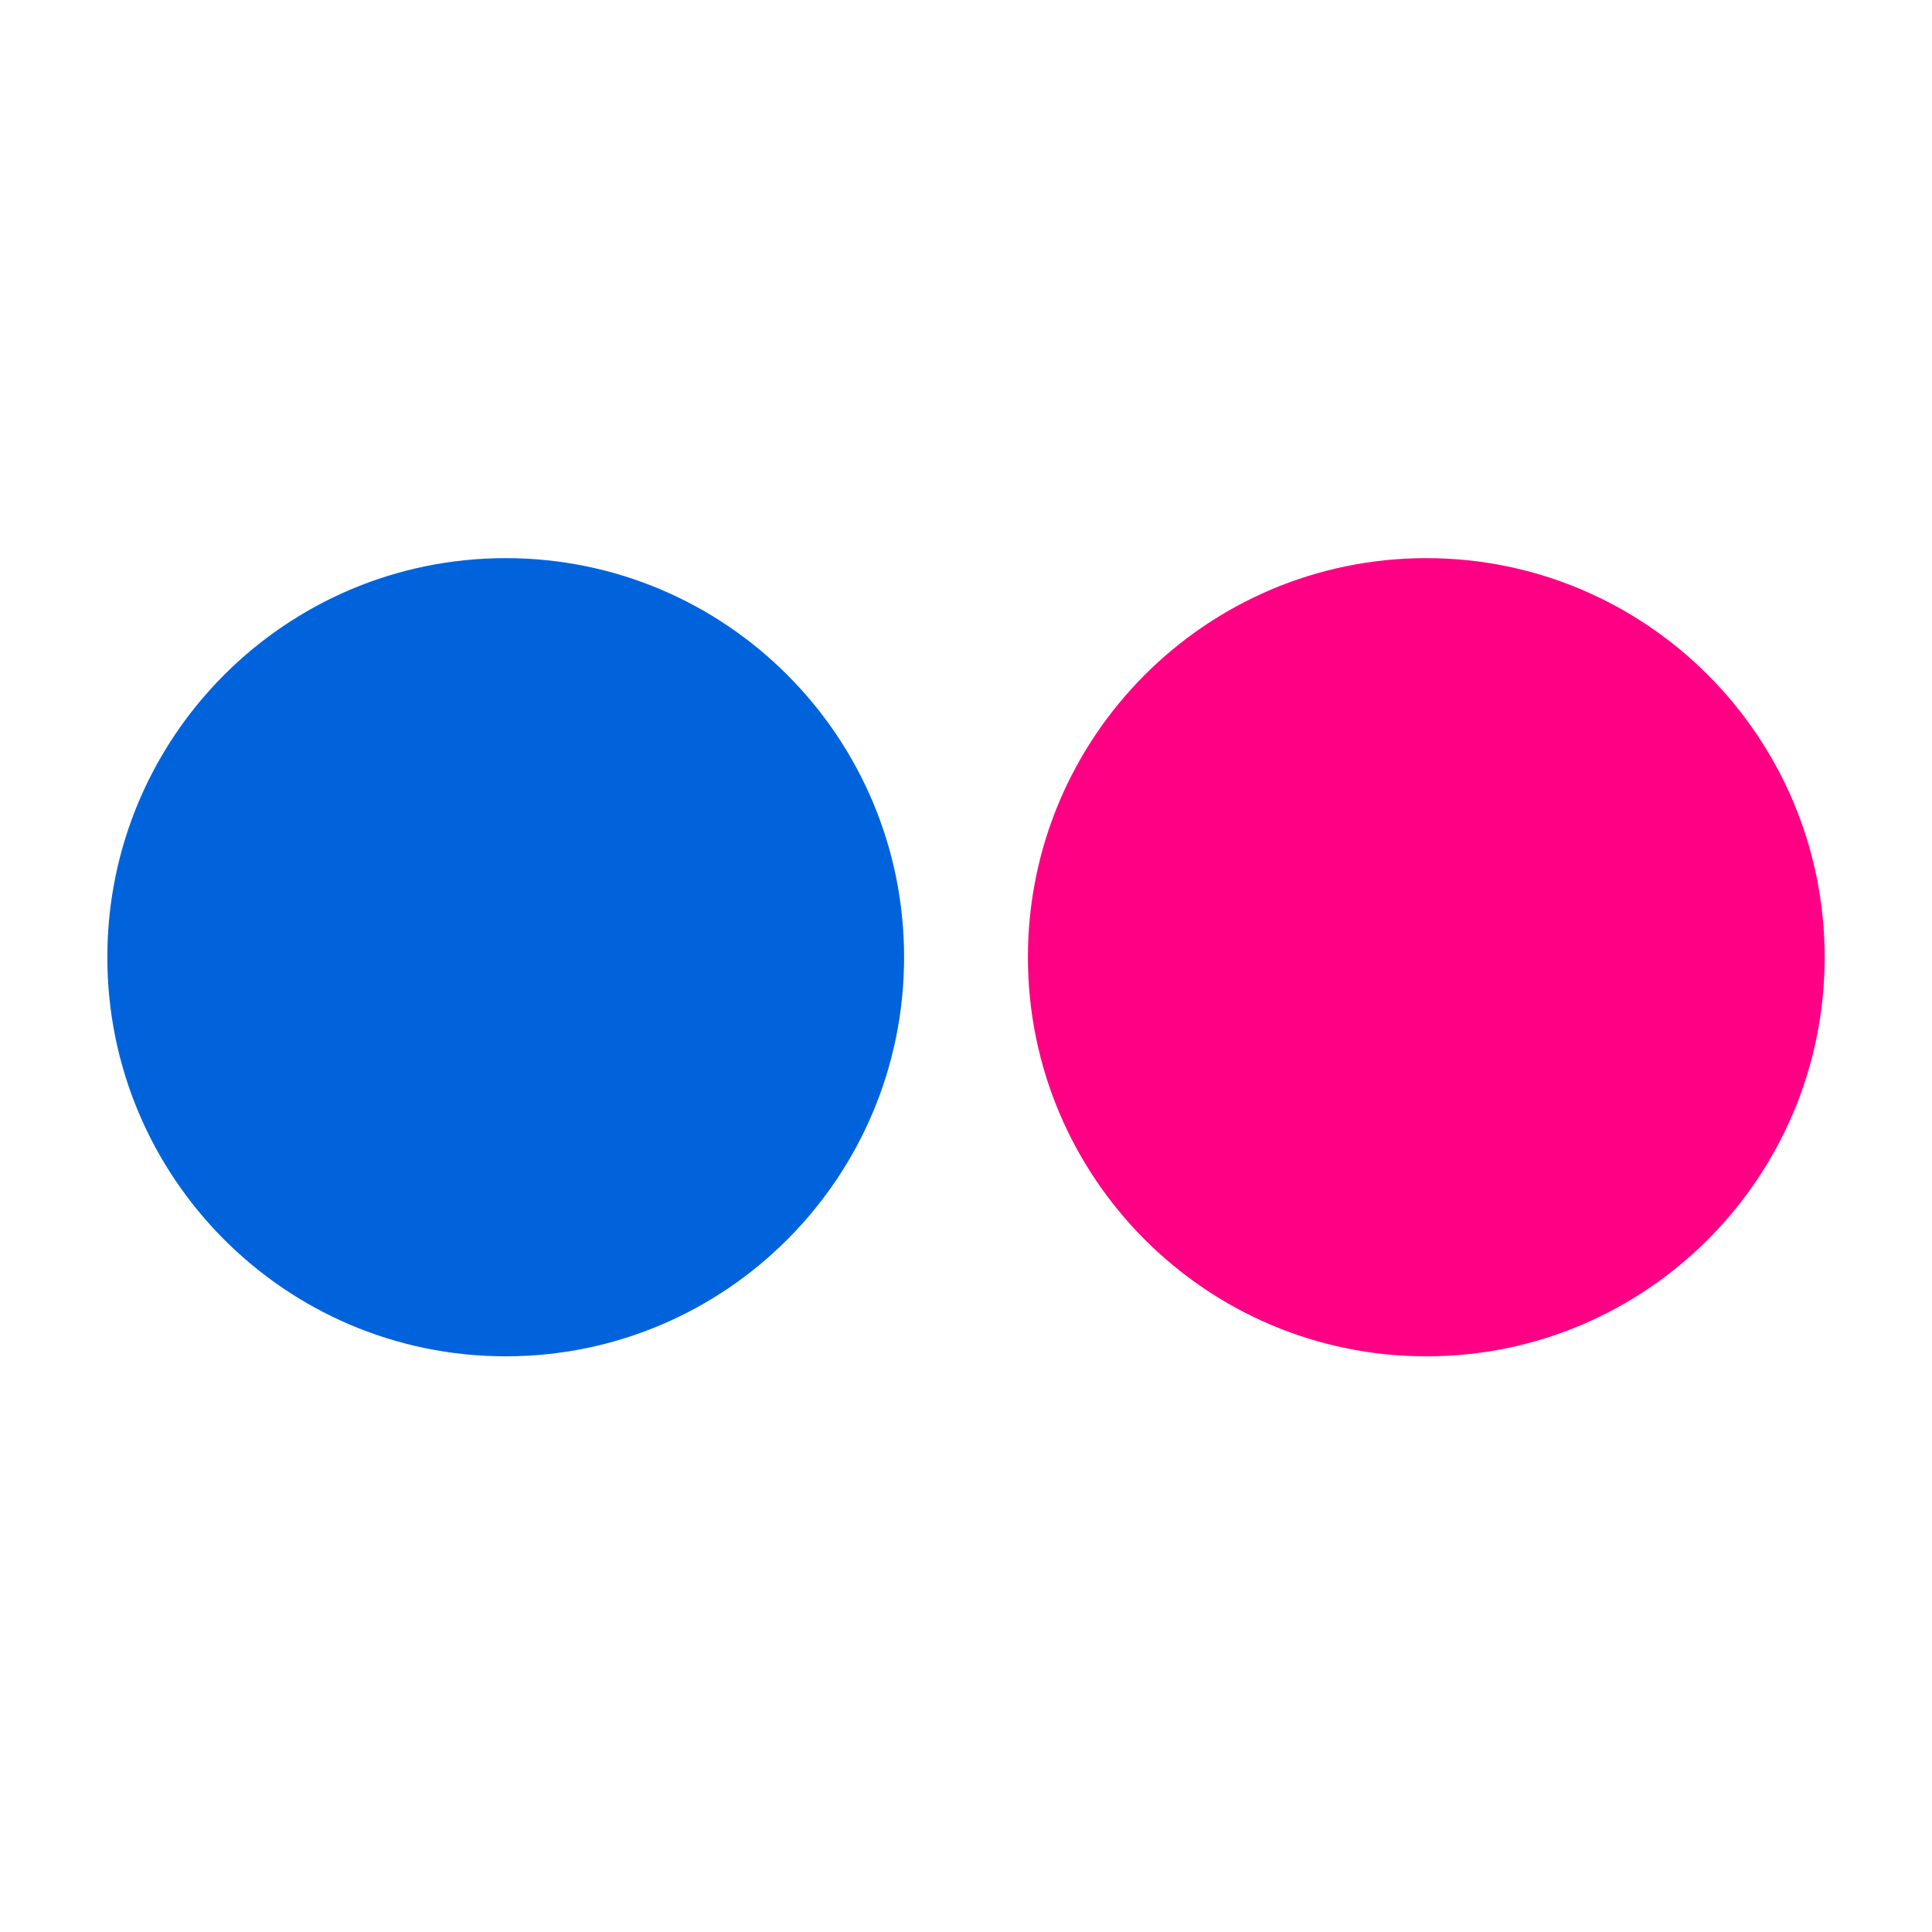
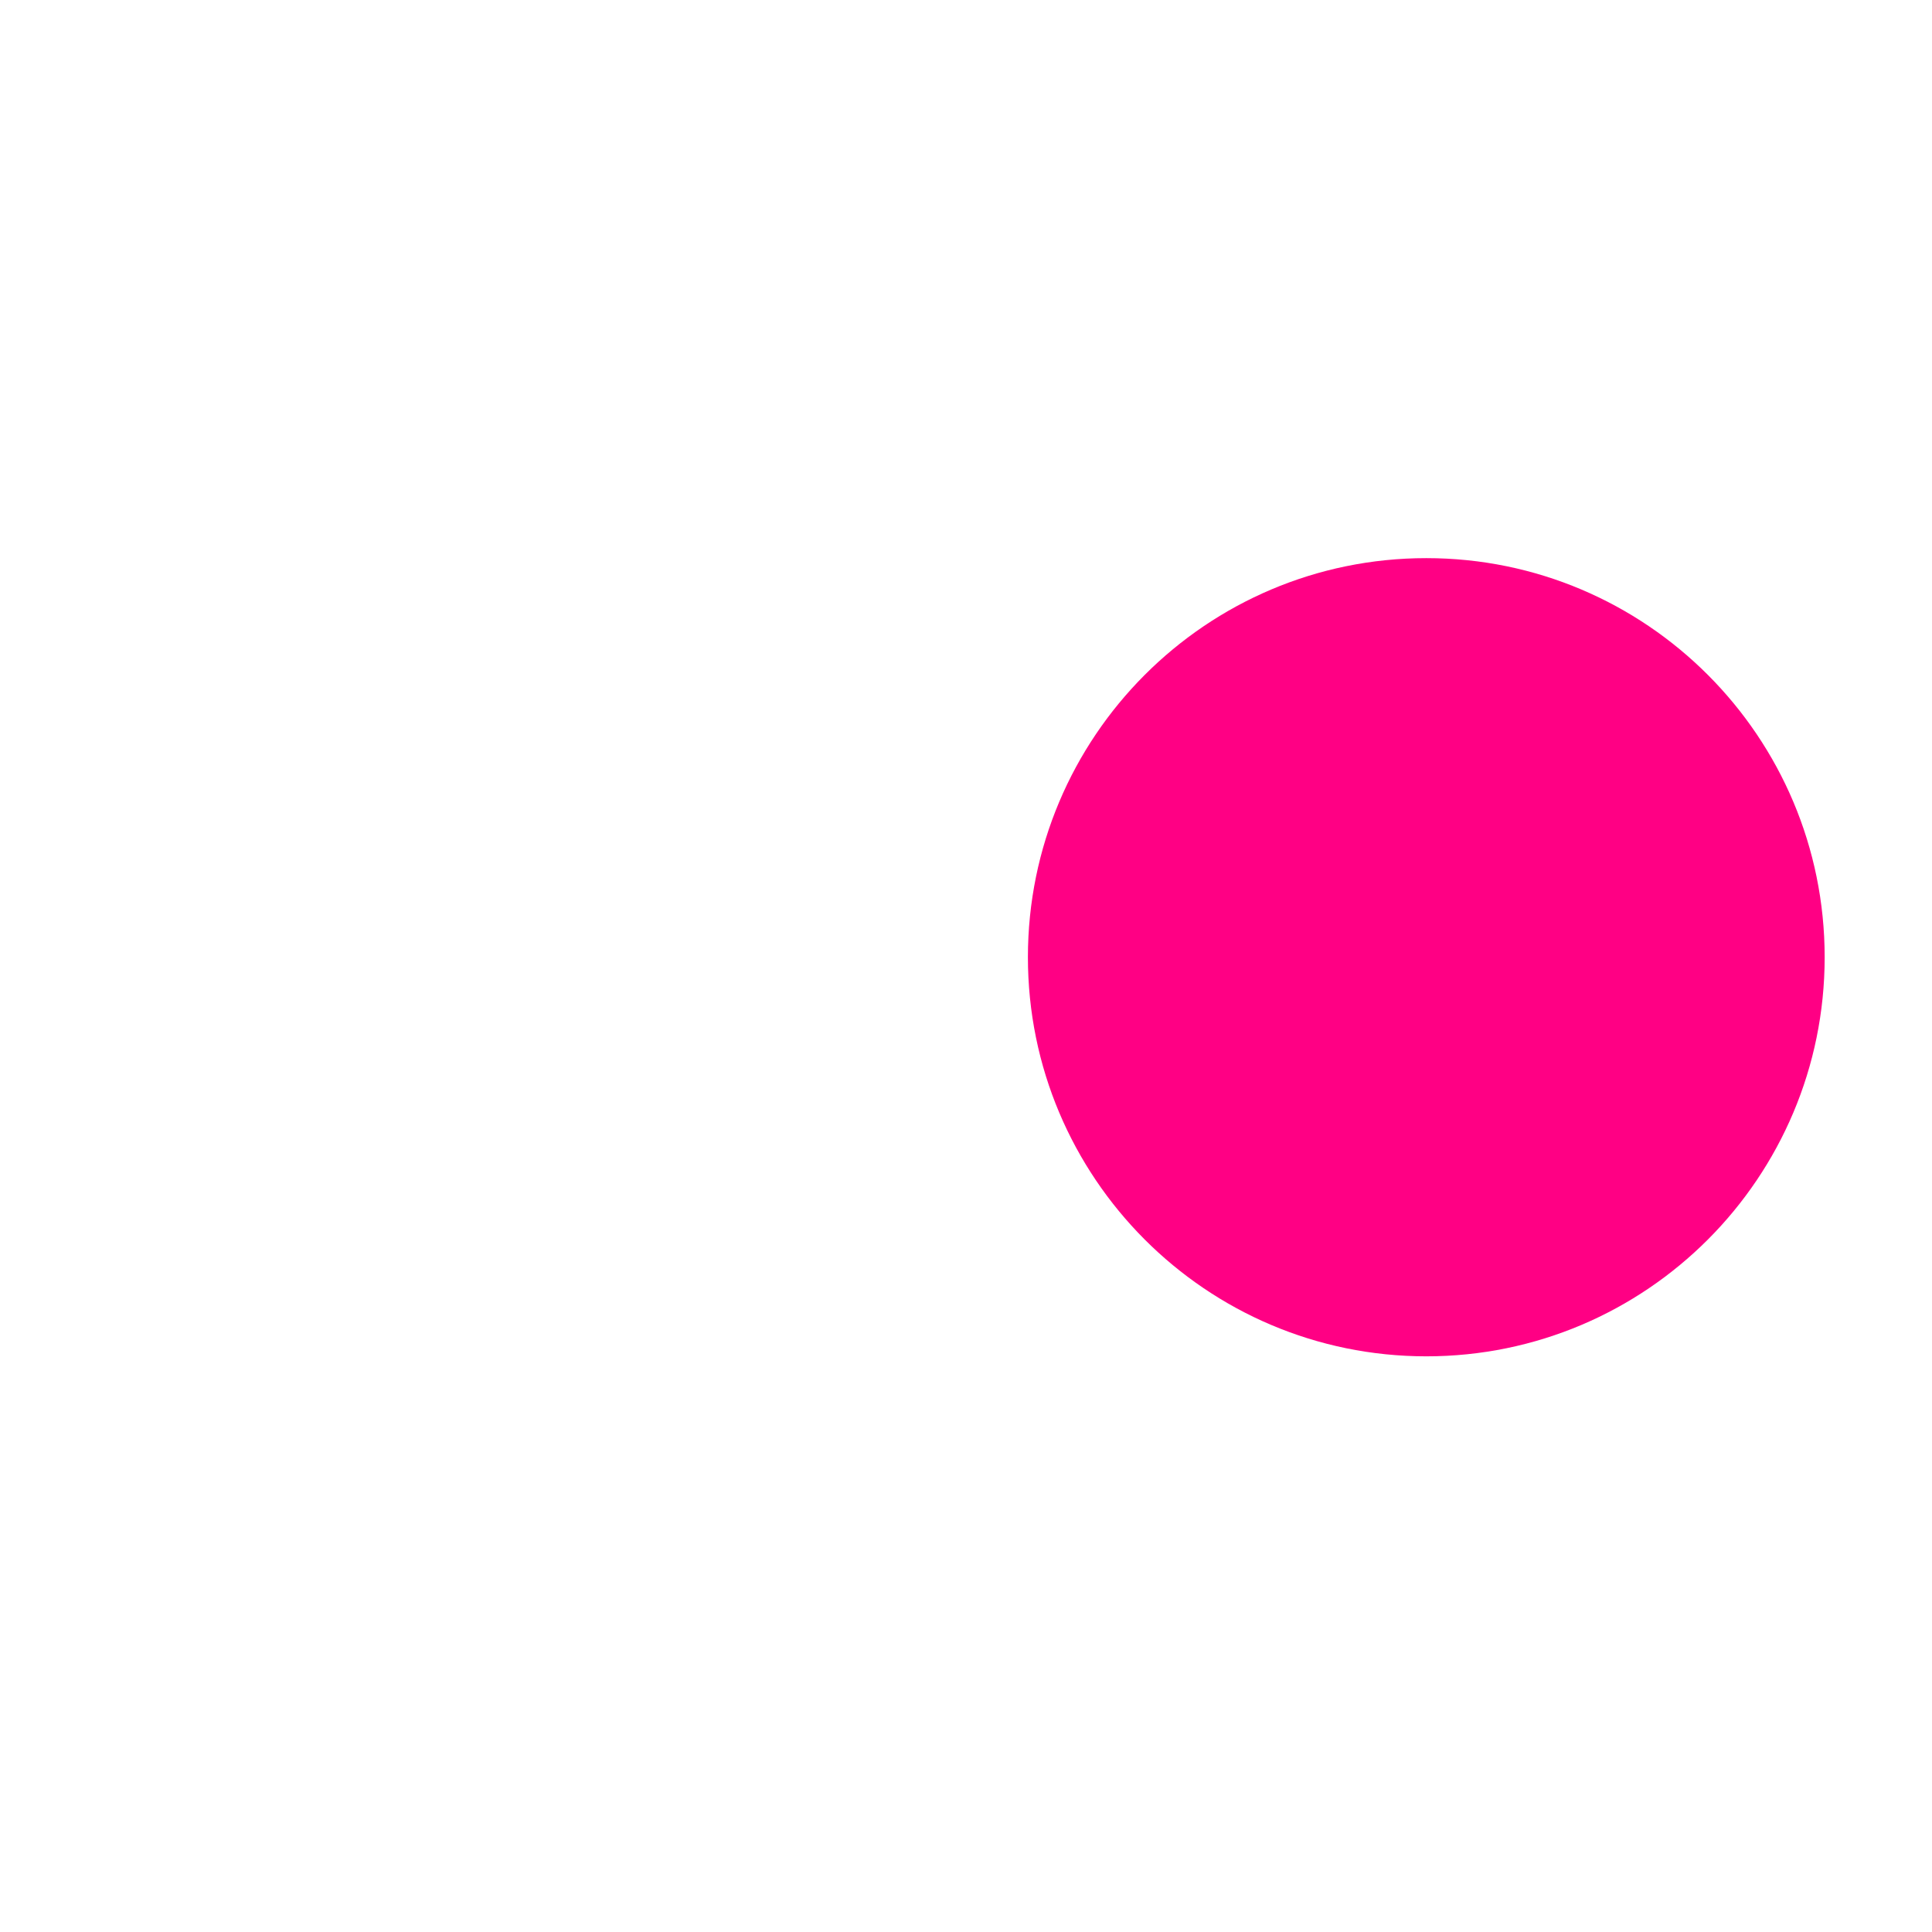
<svg xmlns="http://www.w3.org/2000/svg" width="90" height="90" viewBox="0 0 90 90" fill="none">
  <path d="M47.884 44.591C47.884 54.858 56.194 63.183 66.444 63.183C76.692 63.183 85 54.858 85 44.591C85 34.324 76.692 26 66.444 26C56.194 26 47.884 34.324 47.884 44.591Z" fill="#FF0084" />
-   <path d="M5 44.591C5 54.858 13.308 63.183 23.558 63.183C33.808 63.183 42.116 54.858 42.116 44.591C42.116 34.324 33.808 26 23.558 26C13.308 26 5 34.324 5 44.591Z" fill="#0063DC" />
</svg>